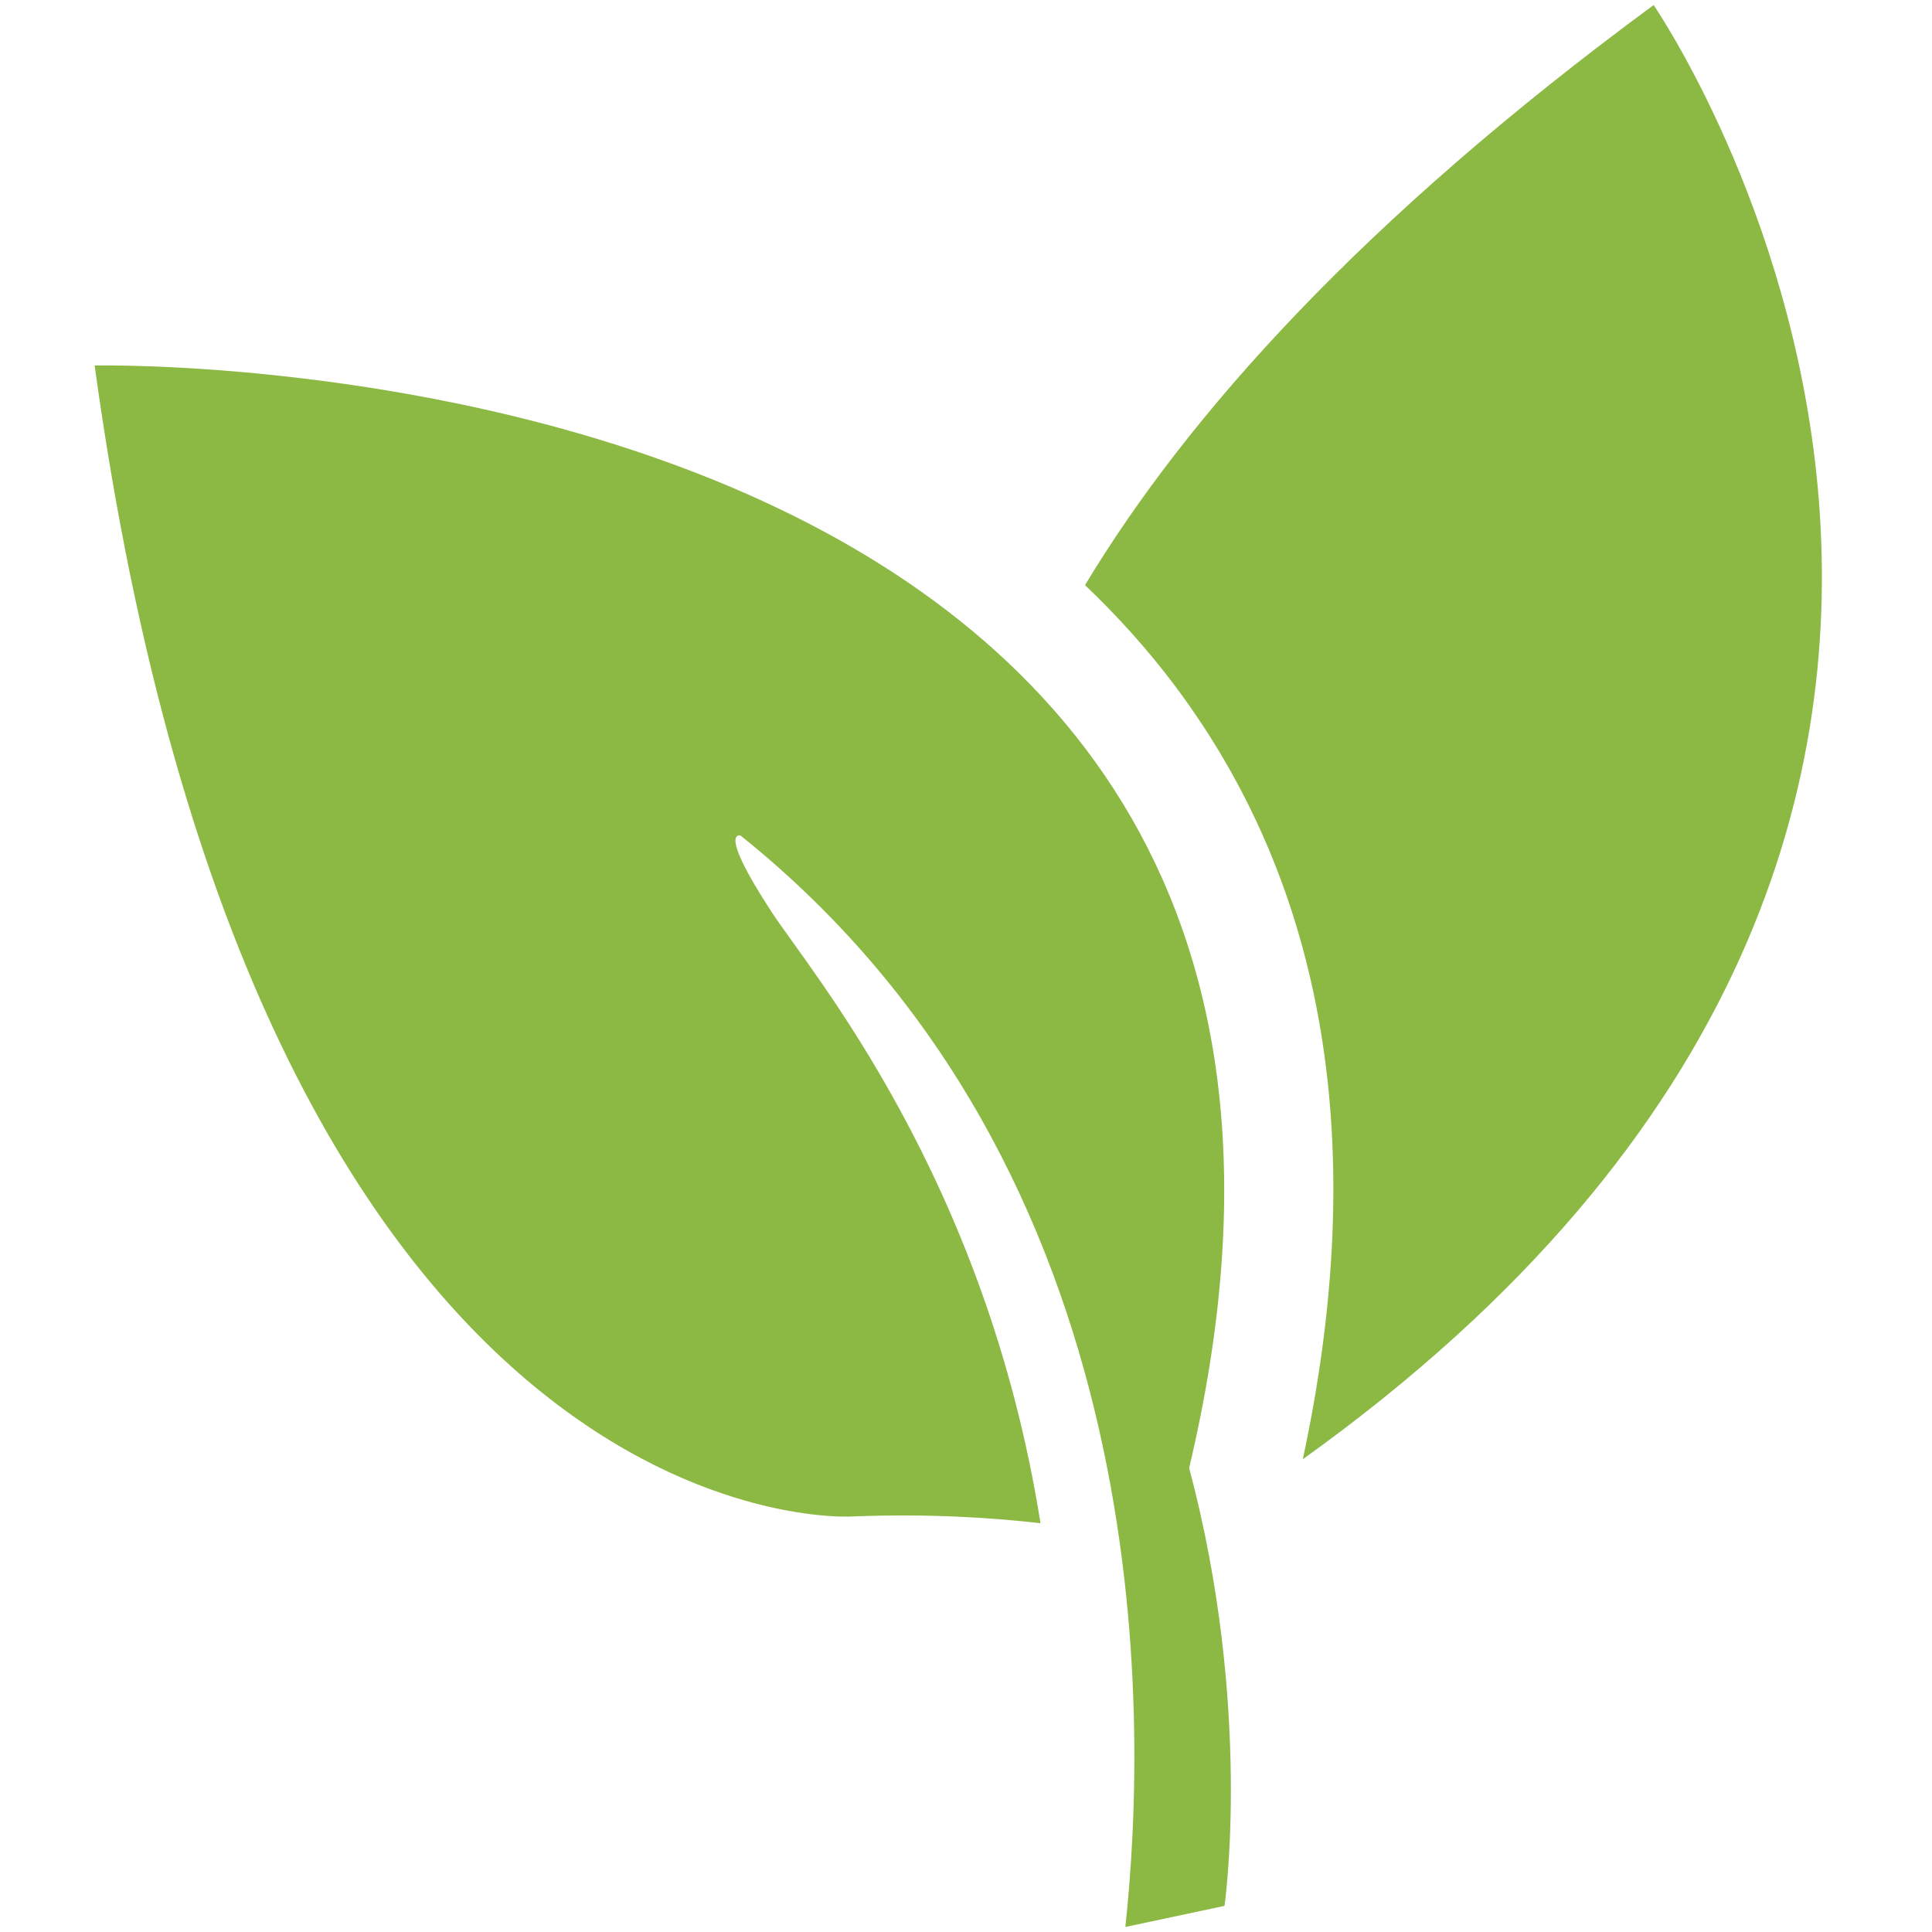
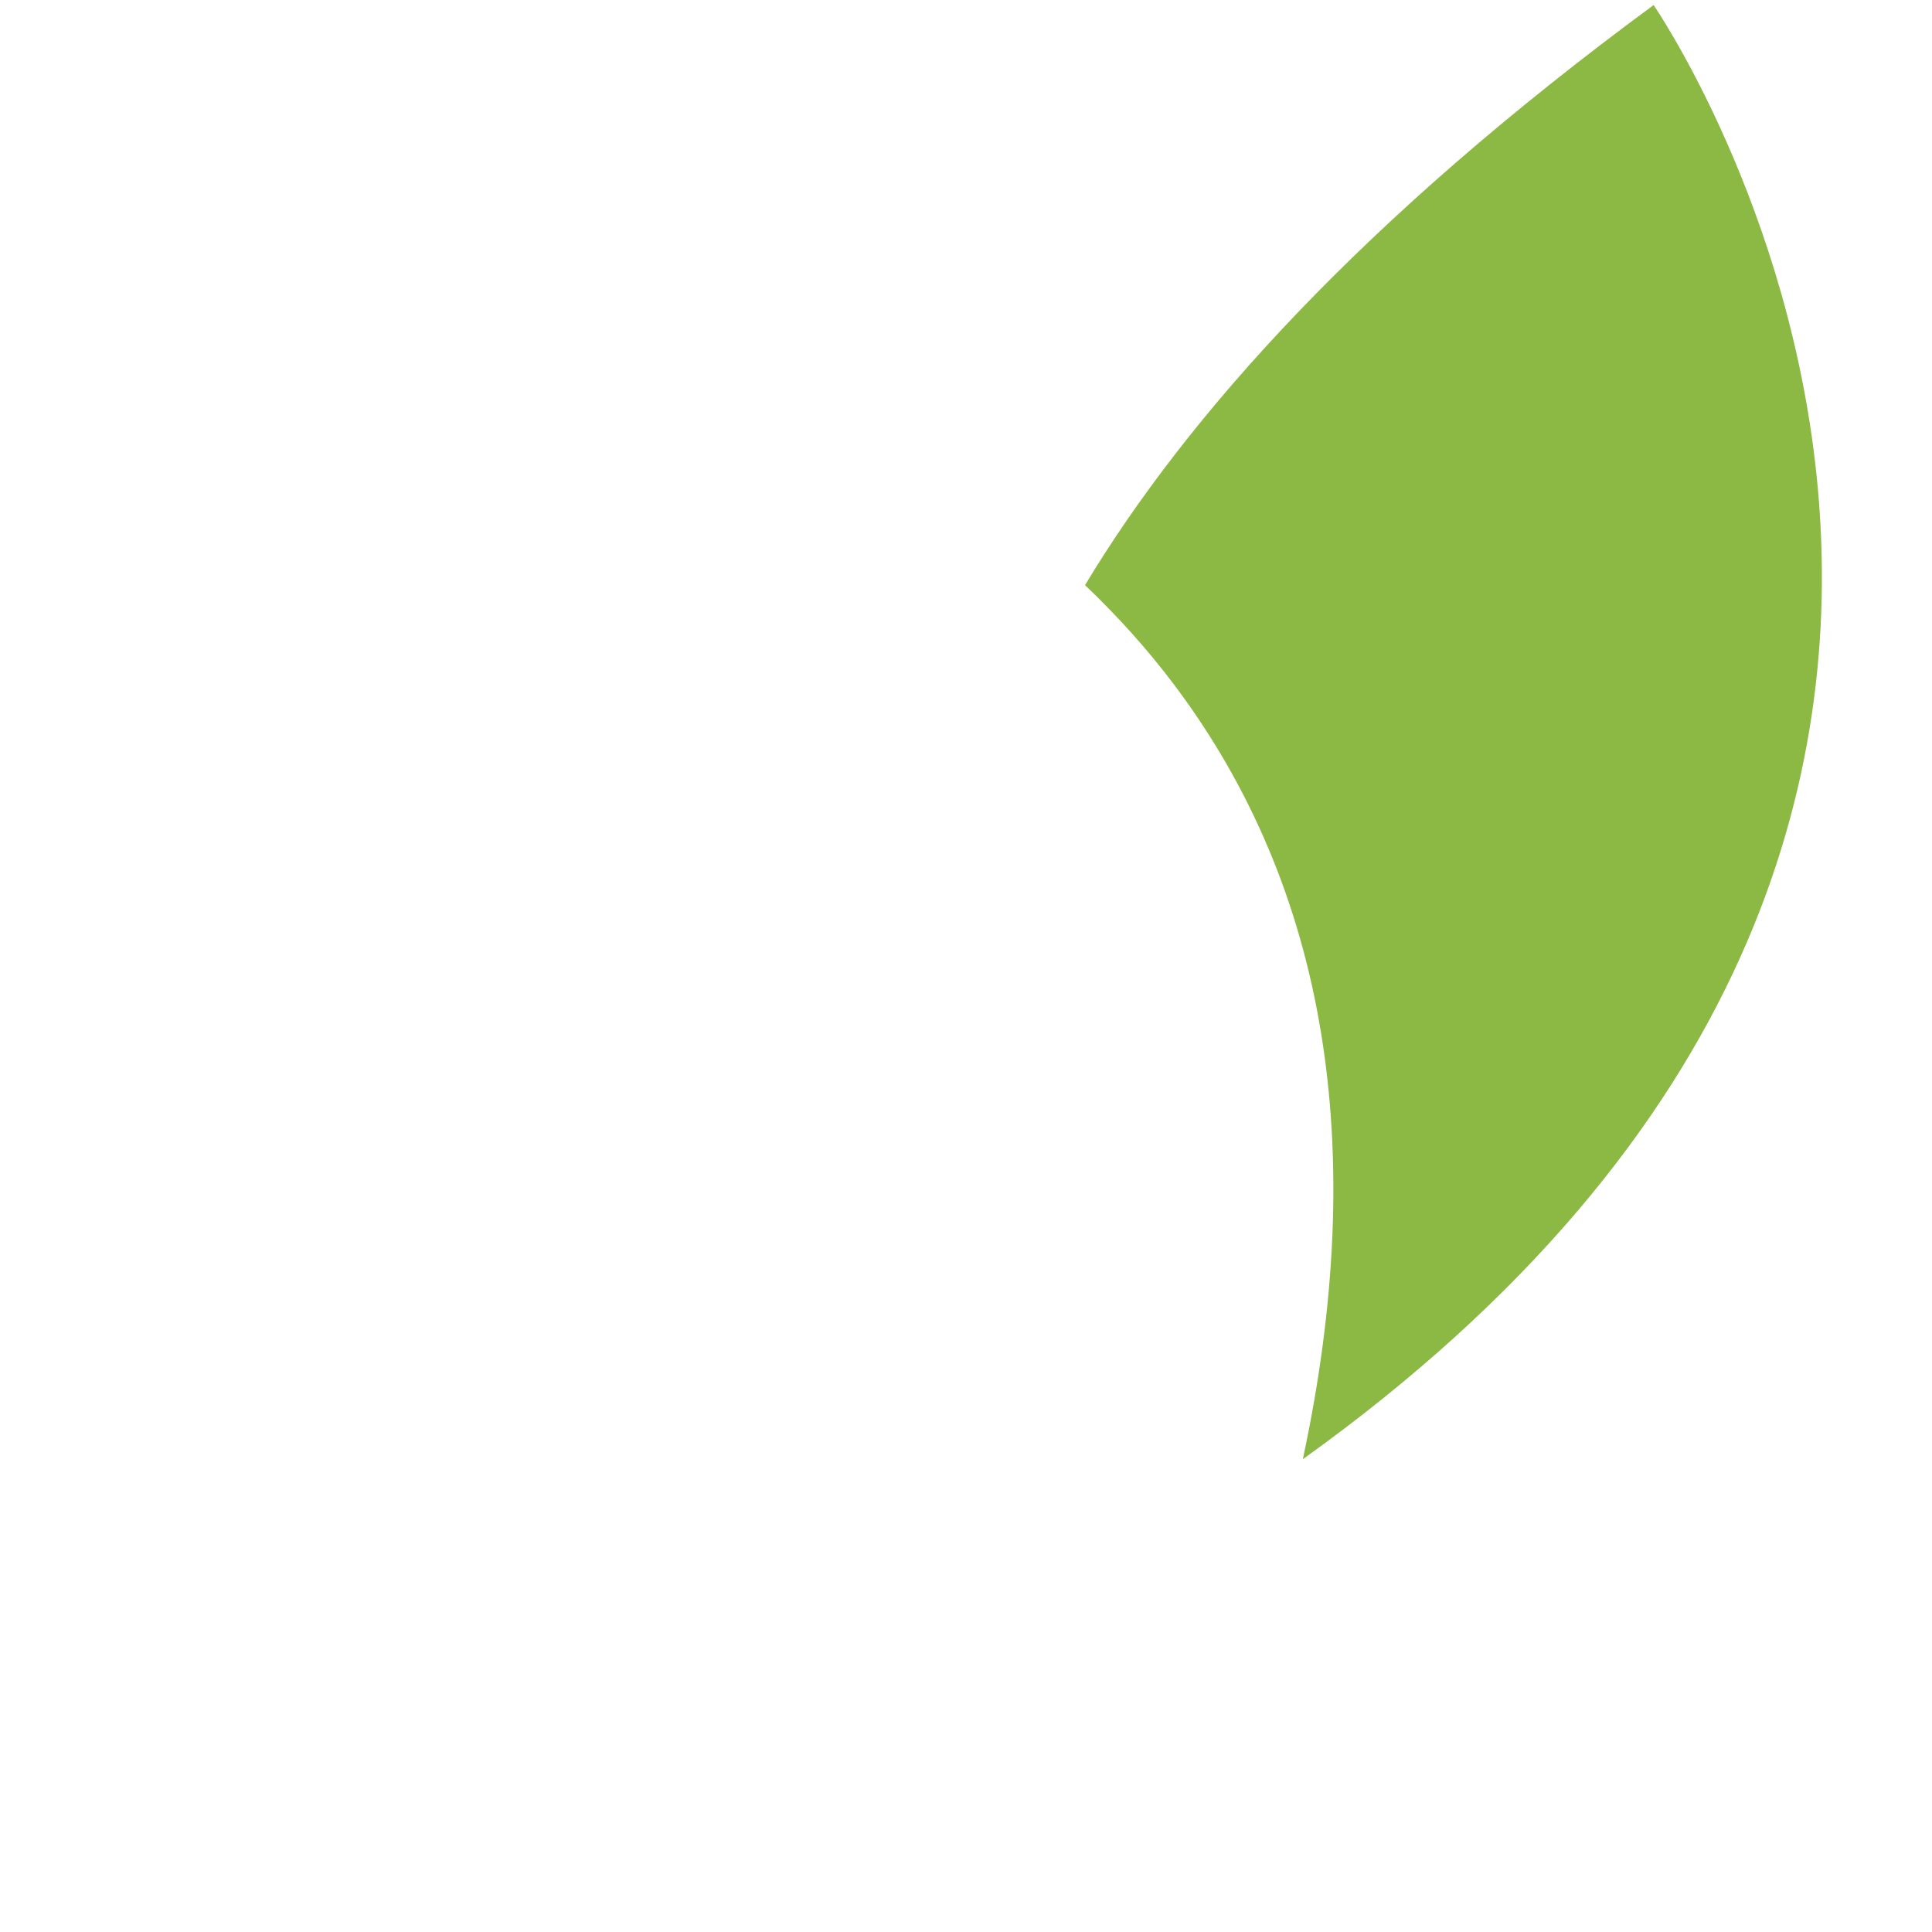
<svg xmlns="http://www.w3.org/2000/svg" width="1500" height="1500" viewBox="0 0 1500 1500" fill="none">
  <g clip-path="url(#clip0)">
    <path d="M1283.86 3.92C1057.05 170.88 921.41 323.11 842.4 454.29C867.33 478.02 890.75 503.86 912.03 532.2C1030.17 689.57 1063.35 891.39 1011.51 1132.93C1714.76 629.43 1283.86 3.92 1283.86 3.92Z" fill="#8CB844" />
-     <path d="M73.481 283.75C200.2 1205.91 661.13 1177.4 661.13 1177.4C718.91 1175.08 768.481 1178.09 807.841 1182.63C765.351 914.43 630.3 755.74 599.19 708.21C556.49 642.96 574.99 648.74 574.99 648.74C899.92 909.14 891.56 1330.53 873.73 1496.09L950.711 1479.72C950.711 1479.72 972.88 1325.81 923.25 1139.73C1131.82 260.57 73.481 283.75 73.481 283.75Z" fill="#8CB844" />
  </g>
  <defs>
    <clipPath id="clip0">
      <rect width="1500" height="1500" fill="white" />
    </clipPath>
  </defs>
</svg>